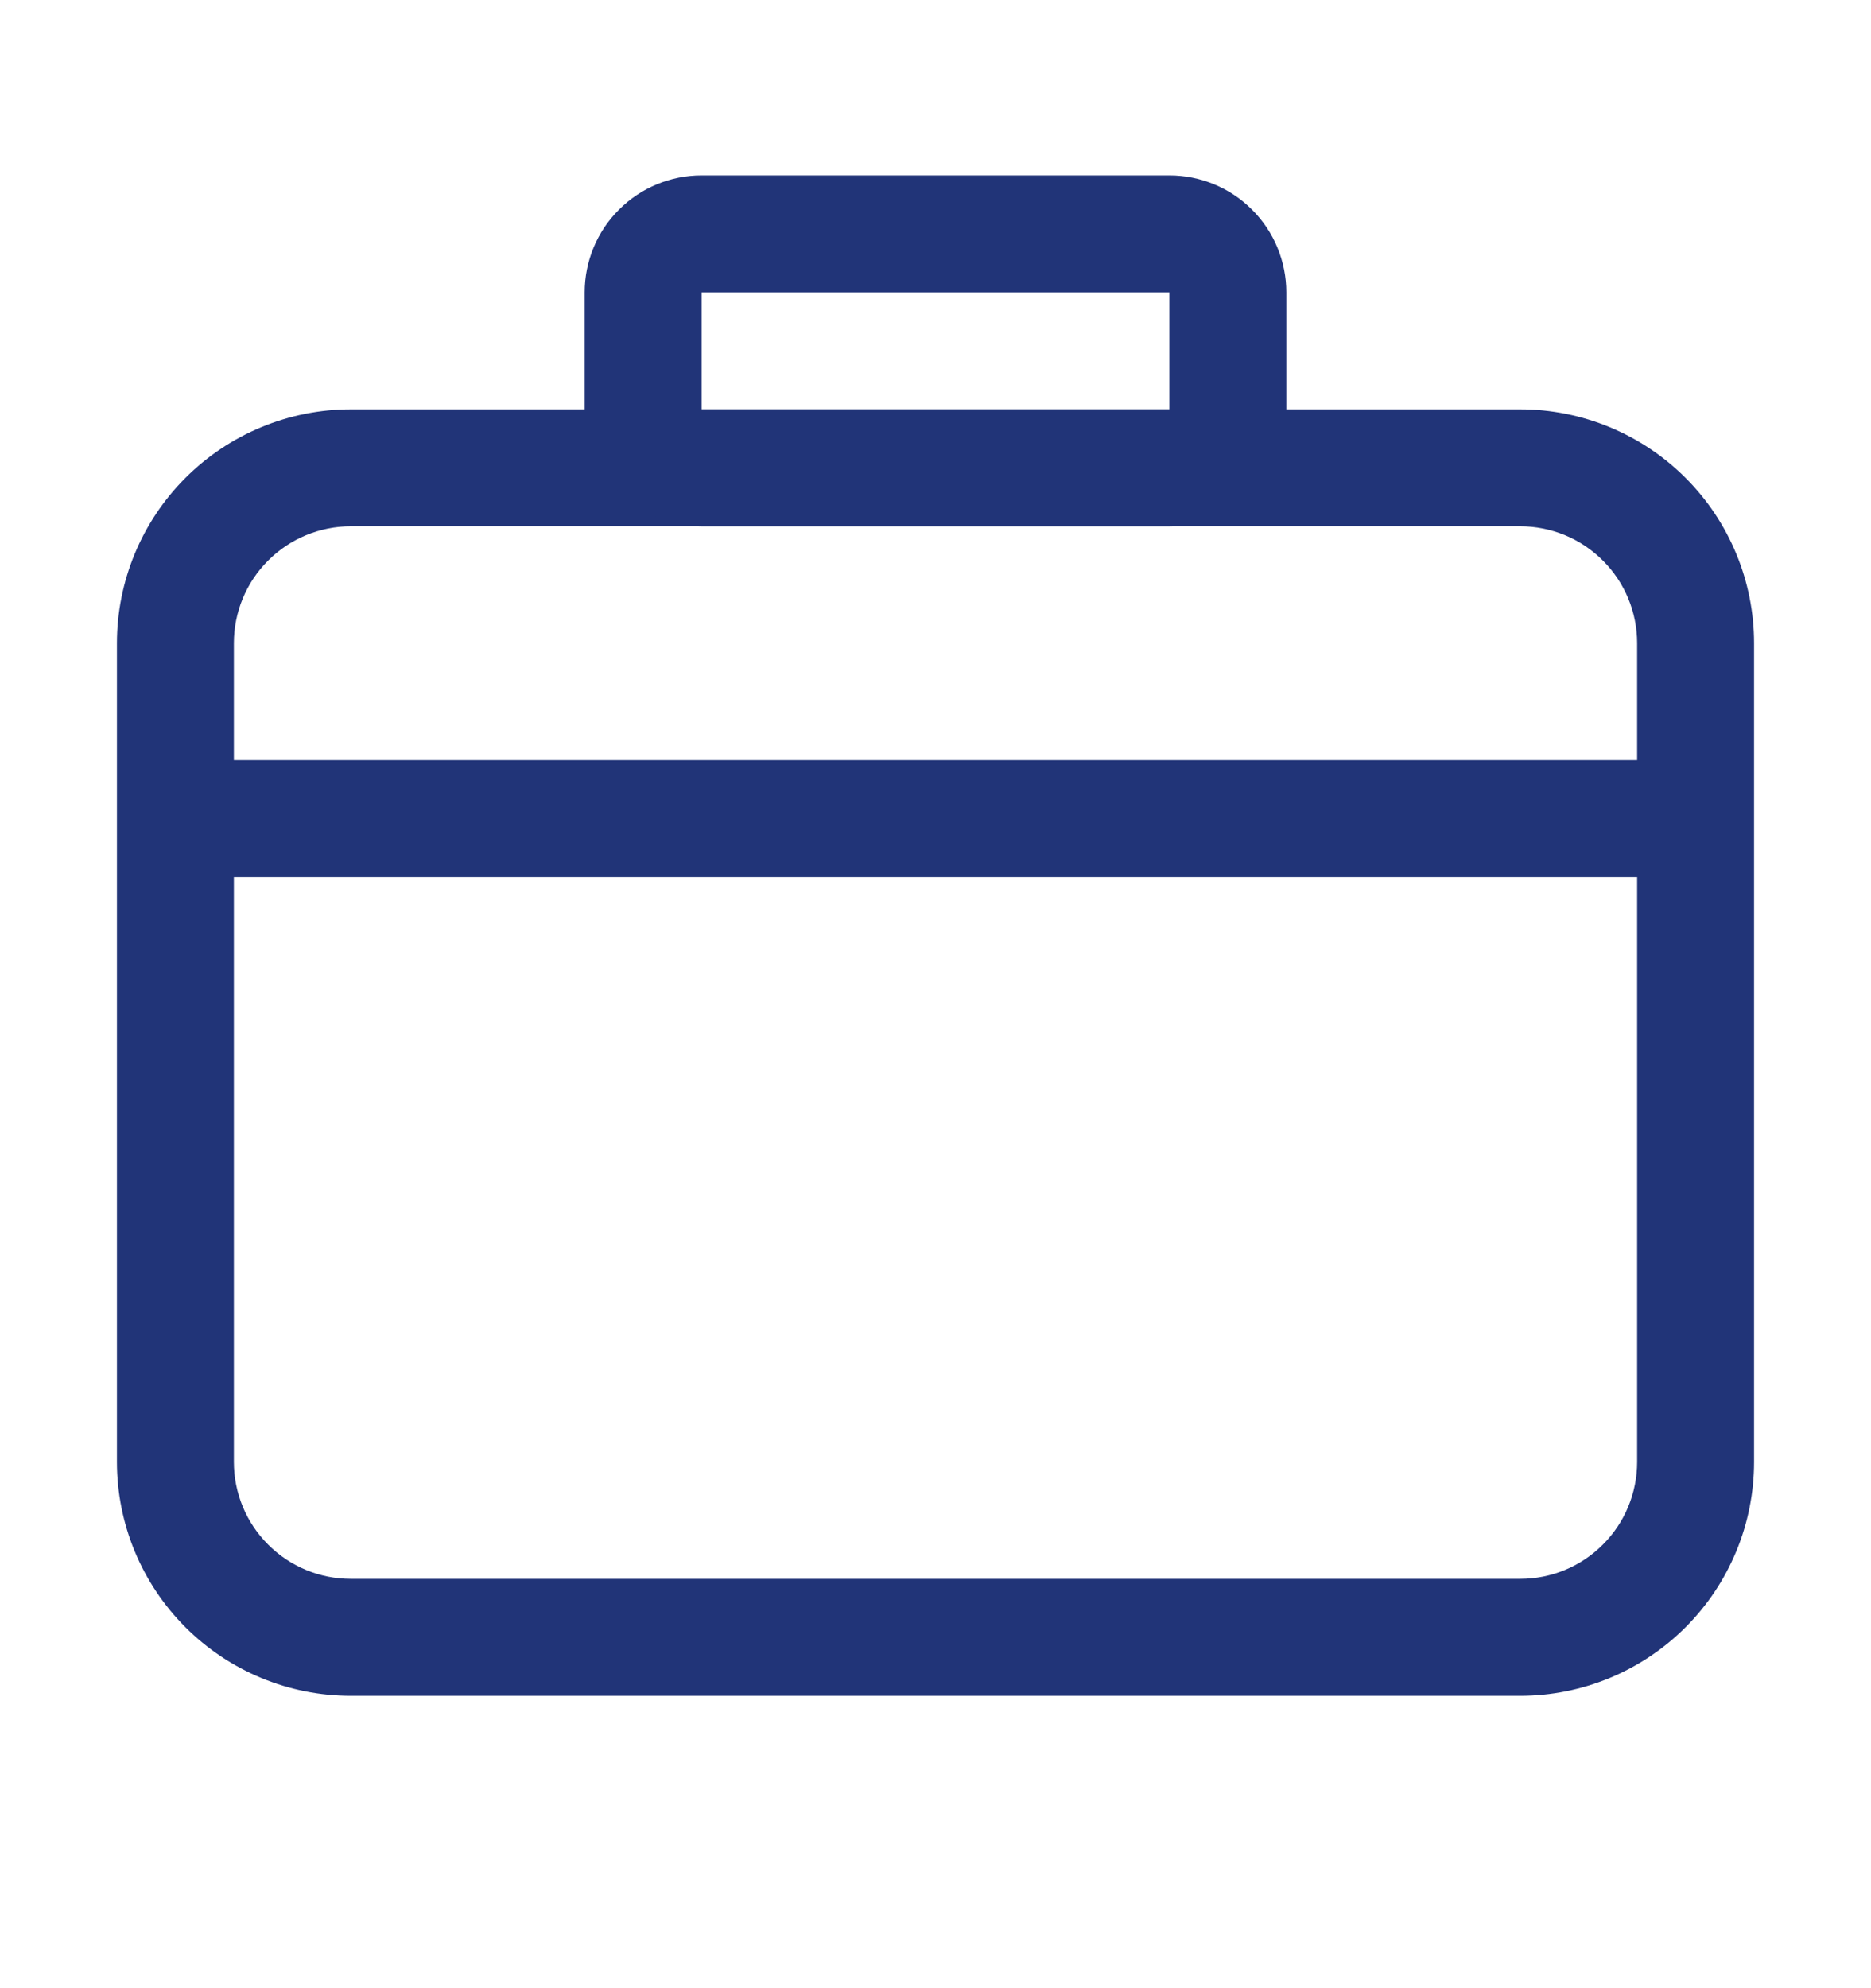
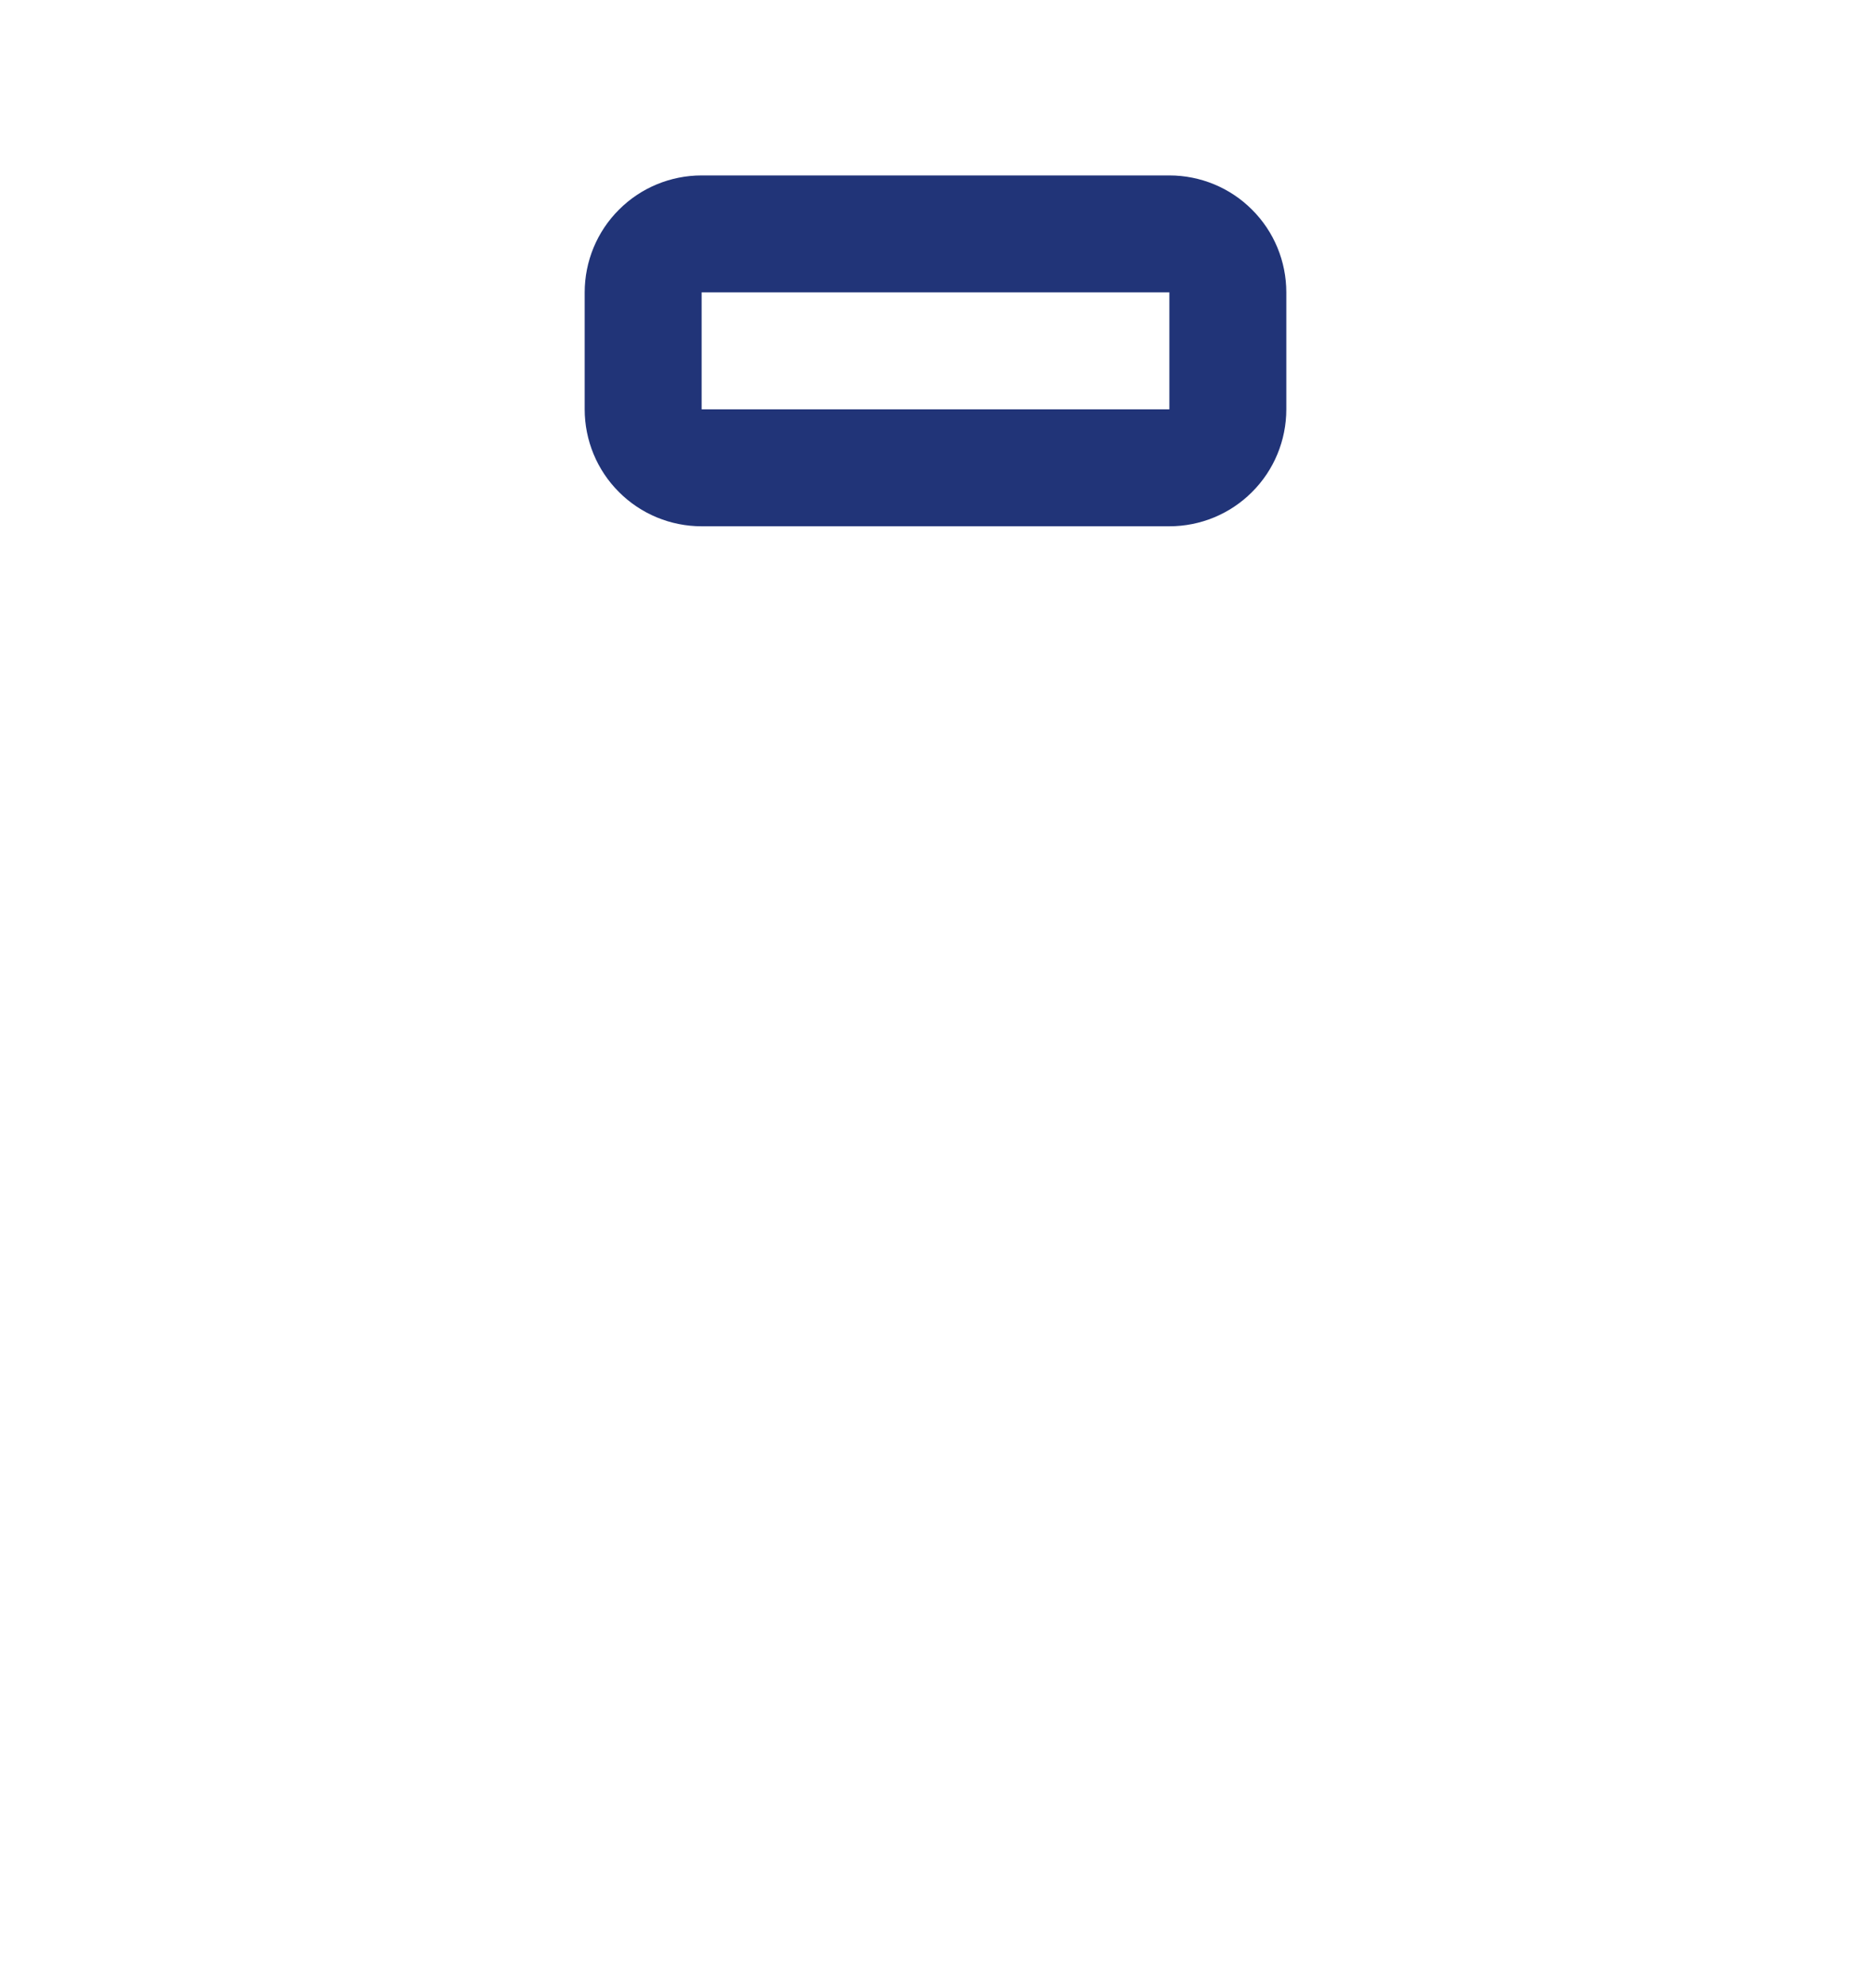
<svg xmlns="http://www.w3.org/2000/svg" fill="none" viewBox="0 0 16 17" height="17" width="16">
-   <path fill="#213478" d="M2 6.5H14V5.5C14 5.235 13.895 4.98 13.707 4.793C13.52 4.605 13.265 4.5 13 4.5H3C2.735 4.5 2.48 4.605 2.293 4.793C2.105 4.98 2 5.235 2 5.5V6.5ZM2 7.5V12.5C2 12.765 2.105 13.02 2.293 13.207C2.48 13.395 2.735 13.5 3 13.5H13C13.265 13.5 13.52 13.395 13.707 13.207C13.895 13.02 14 12.765 14 12.5V7.5H2ZM3 3.5H13C13.53 3.5 14.039 3.711 14.414 4.086C14.789 4.461 15 4.97 15 5.5V12.5C15 13.03 14.789 13.539 14.414 13.914C14.039 14.289 13.53 14.5 13 14.5H3C2.47 14.5 1.961 14.289 1.586 13.914C1.211 13.539 1 13.03 1 12.5V5.5C1 4.97 1.211 4.461 1.586 4.086C1.961 3.711 2.47 3.5 3 3.5Z" />
  <path fill="#213478" d="M6 2.5V3.5H10V2.5H6ZM6 1.5H10C10.265 1.5 10.52 1.605 10.707 1.793C10.895 1.98 11 2.235 11 2.5V3.5C11 3.765 10.895 4.02 10.707 4.207C10.52 4.395 10.265 4.5 10 4.5H6C5.735 4.5 5.48 4.395 5.293 4.207C5.105 4.02 5 3.765 5 3.5V2.5C5 2.235 5.105 1.98 5.293 1.793C5.48 1.605 5.735 1.5 6 1.5Z" />
</svg>